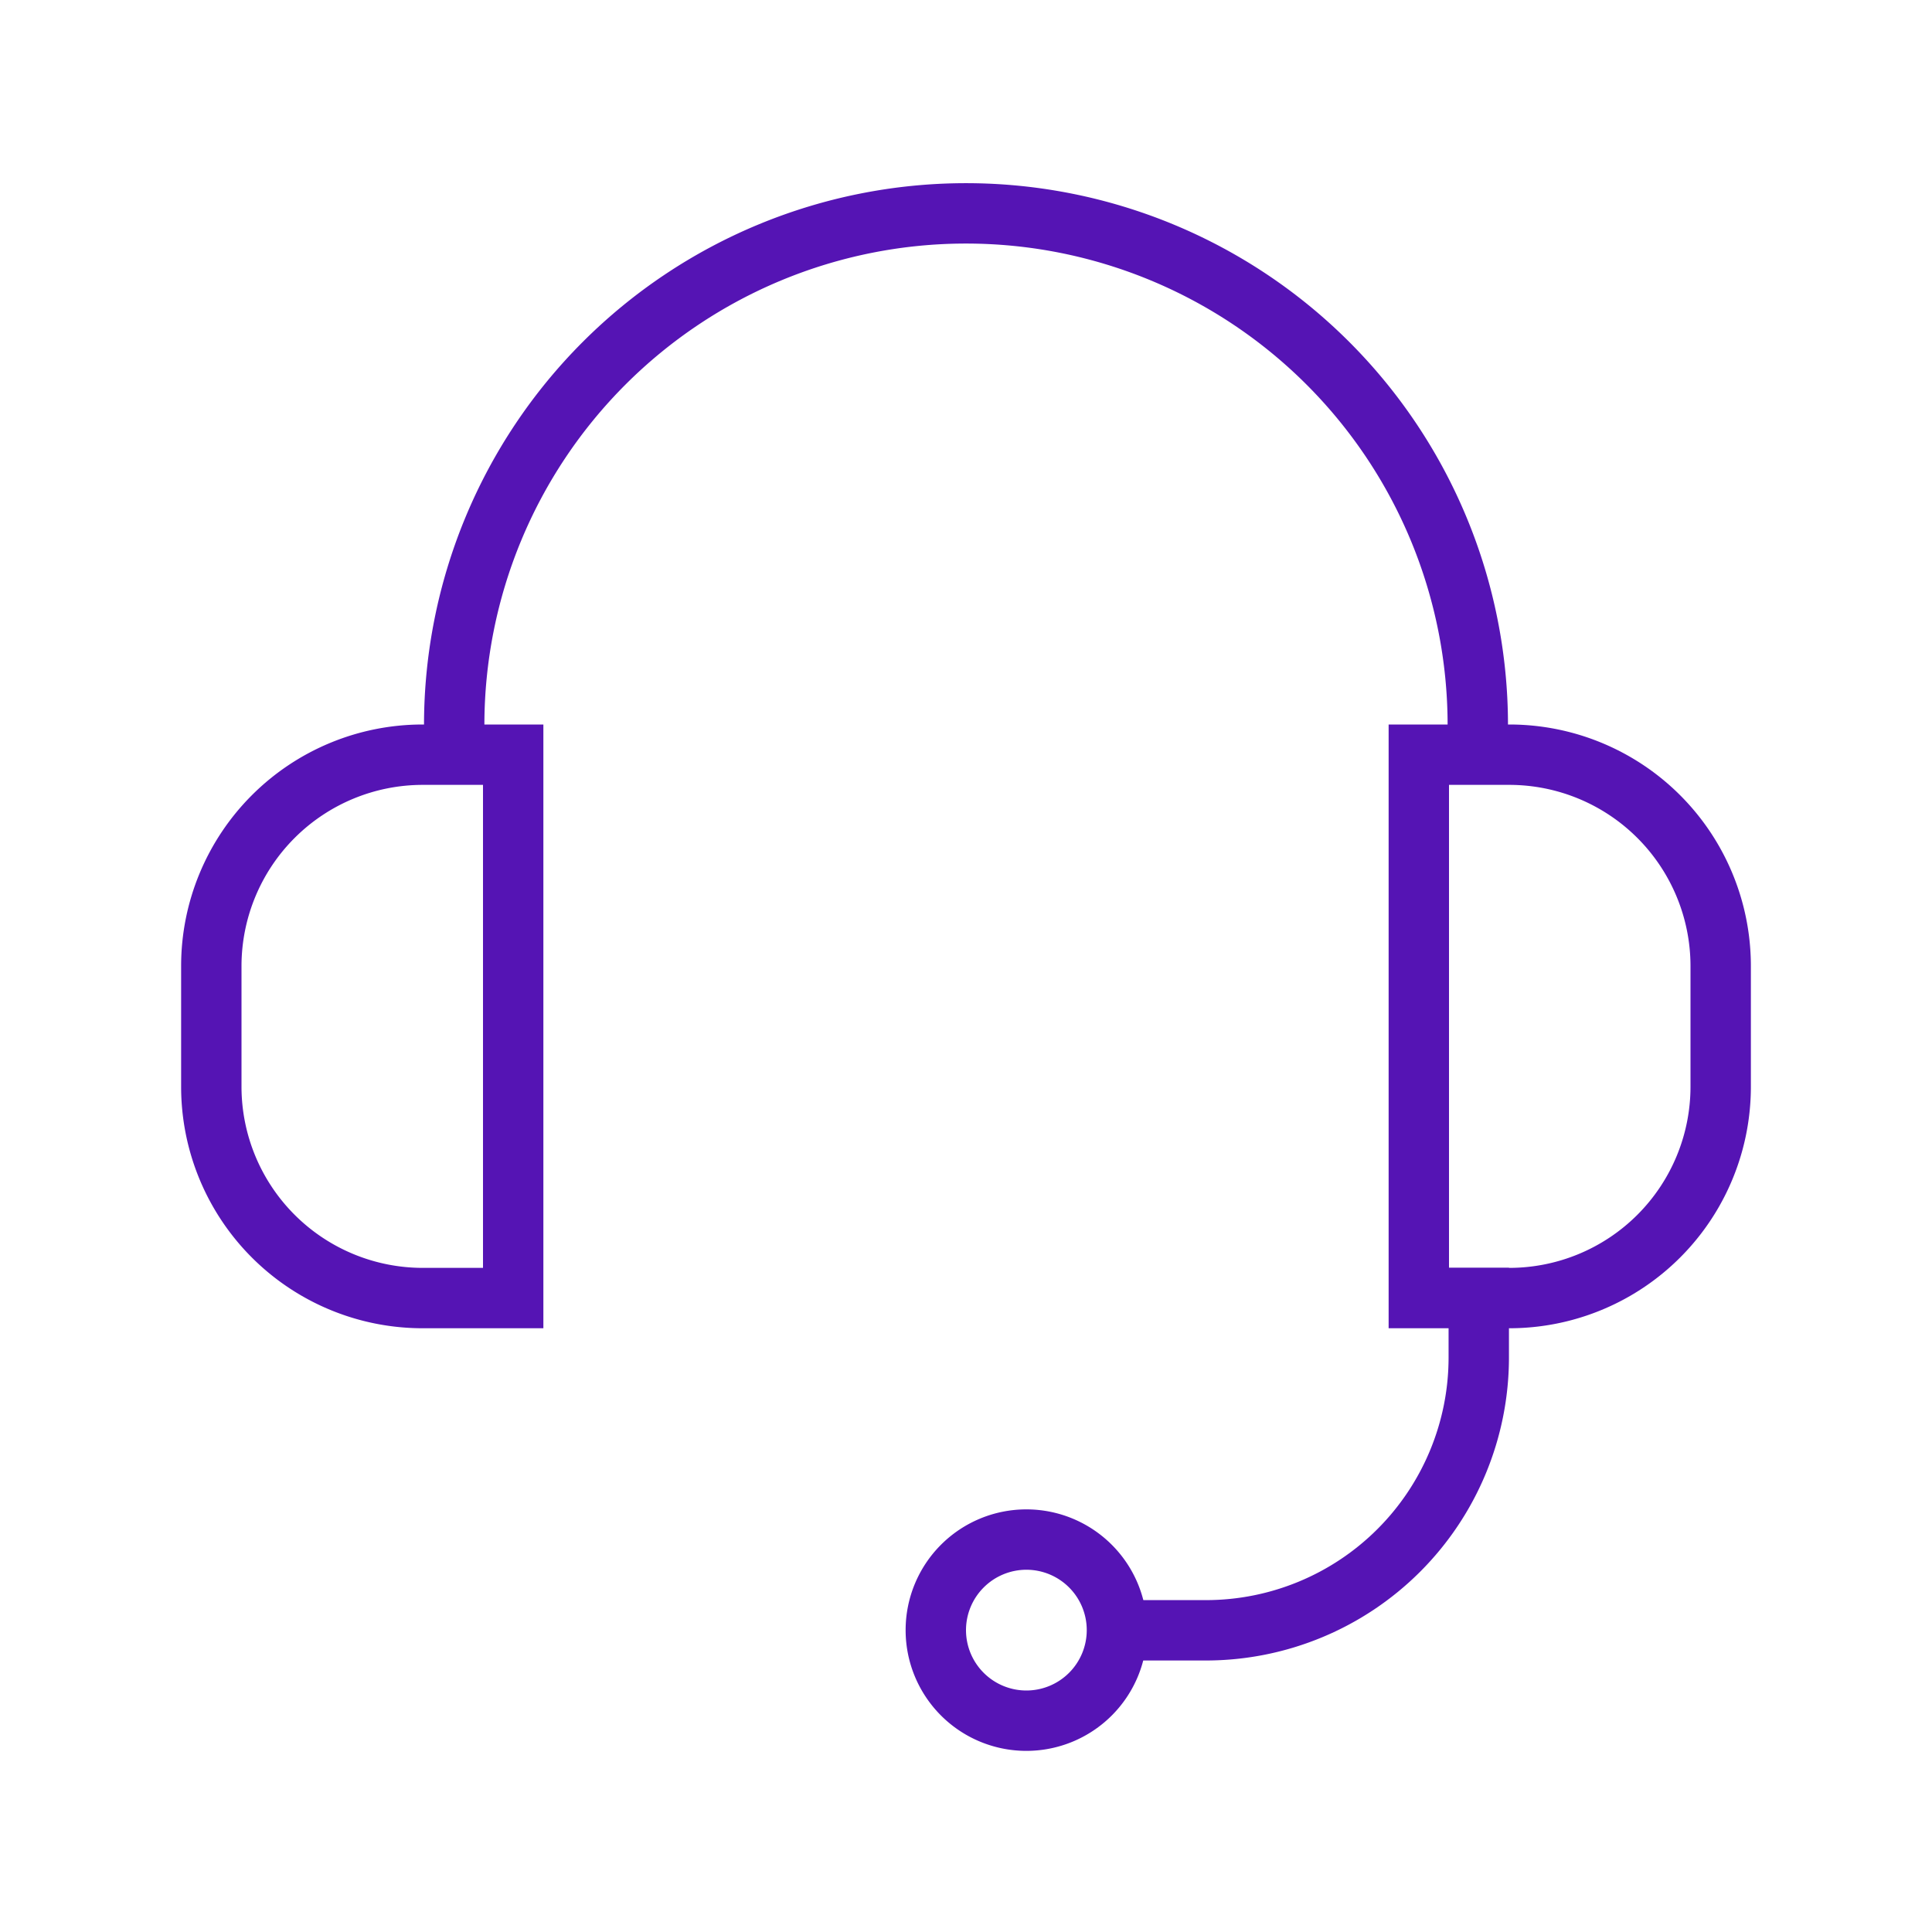
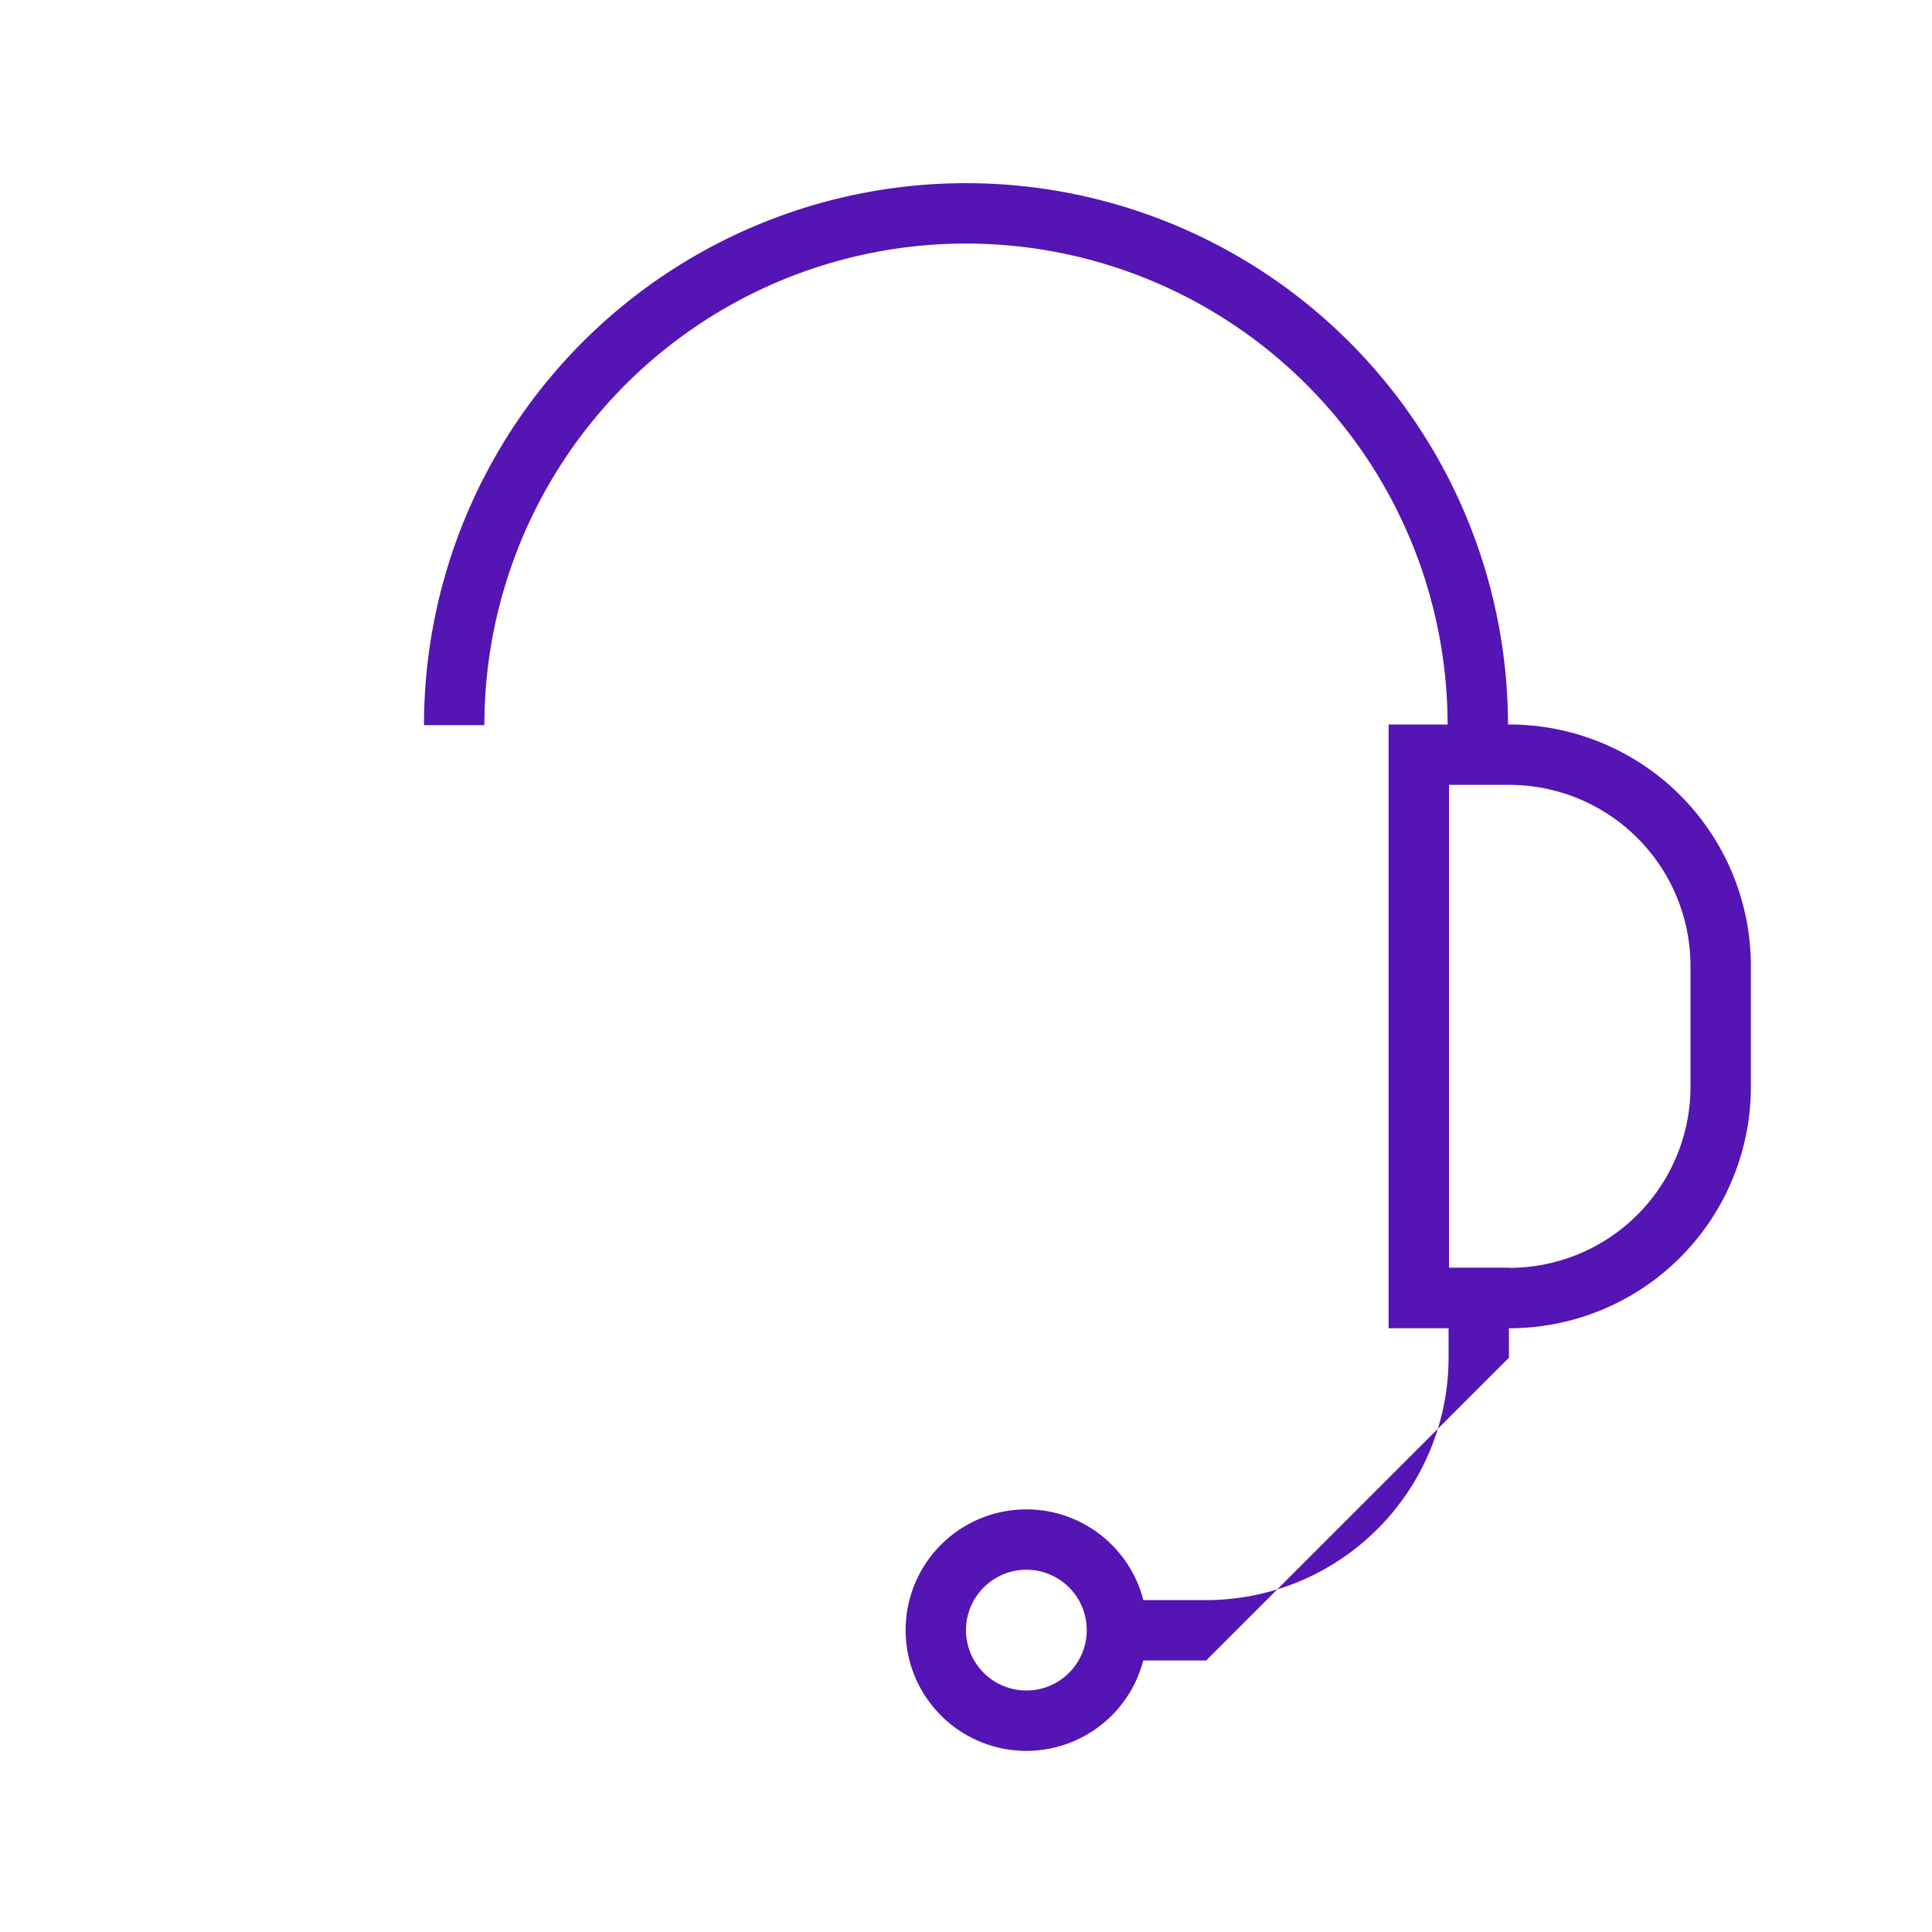
<svg xmlns="http://www.w3.org/2000/svg" id="Icons" viewBox="0 0 32 32">
  <defs>
    <style>.cls-1{fill:#5514b4;}</style>
  </defs>
  <path class="cls-1" d="M24.977,12.011h-1a7.977,7.977,0,0,0-15.954,0h-1a8.977,8.977,0,0,1,17.954,0Z" />
-   <path class="cls-1" d="M8,13v8H7a3.003,3.003,0,0,1-3-3V16a3.003,3.003,0,0,1,3-3H8m1-1H7a4,4,0,0,0-4,4v2a4,4,0,0,0,4,4H9V12Z" />
  <path class="cls-1" d="M25,13a3.003,3.003,0,0,1,3,3v2a3.003,3.003,0,0,1-3,3H24V13h1m0-1H23V22h2a4,4,0,0,0,4-4V16a4,4,0,0,0-4-4Z" />
-   <path class="cls-1" d="M19.978,27.503H18.452v-1H19.978a4.02,4.02,0,0,0,4.015-4.015V21h1v1.488A5.021,5.021,0,0,1,19.978,27.503Z" />
+   <path class="cls-1" d="M19.978,27.503H18.452v-1H19.978a4.02,4.02,0,0,0,4.015-4.015V21h1v1.488Z" />
  <path class="cls-1" d="M17,26a1,1,0,1,1-1,1,1.001,1.001,0,0,1,1-1m0-1a2,2,0,1,0,2,2,2,2,0,0,0-2-2Z" />
</svg>